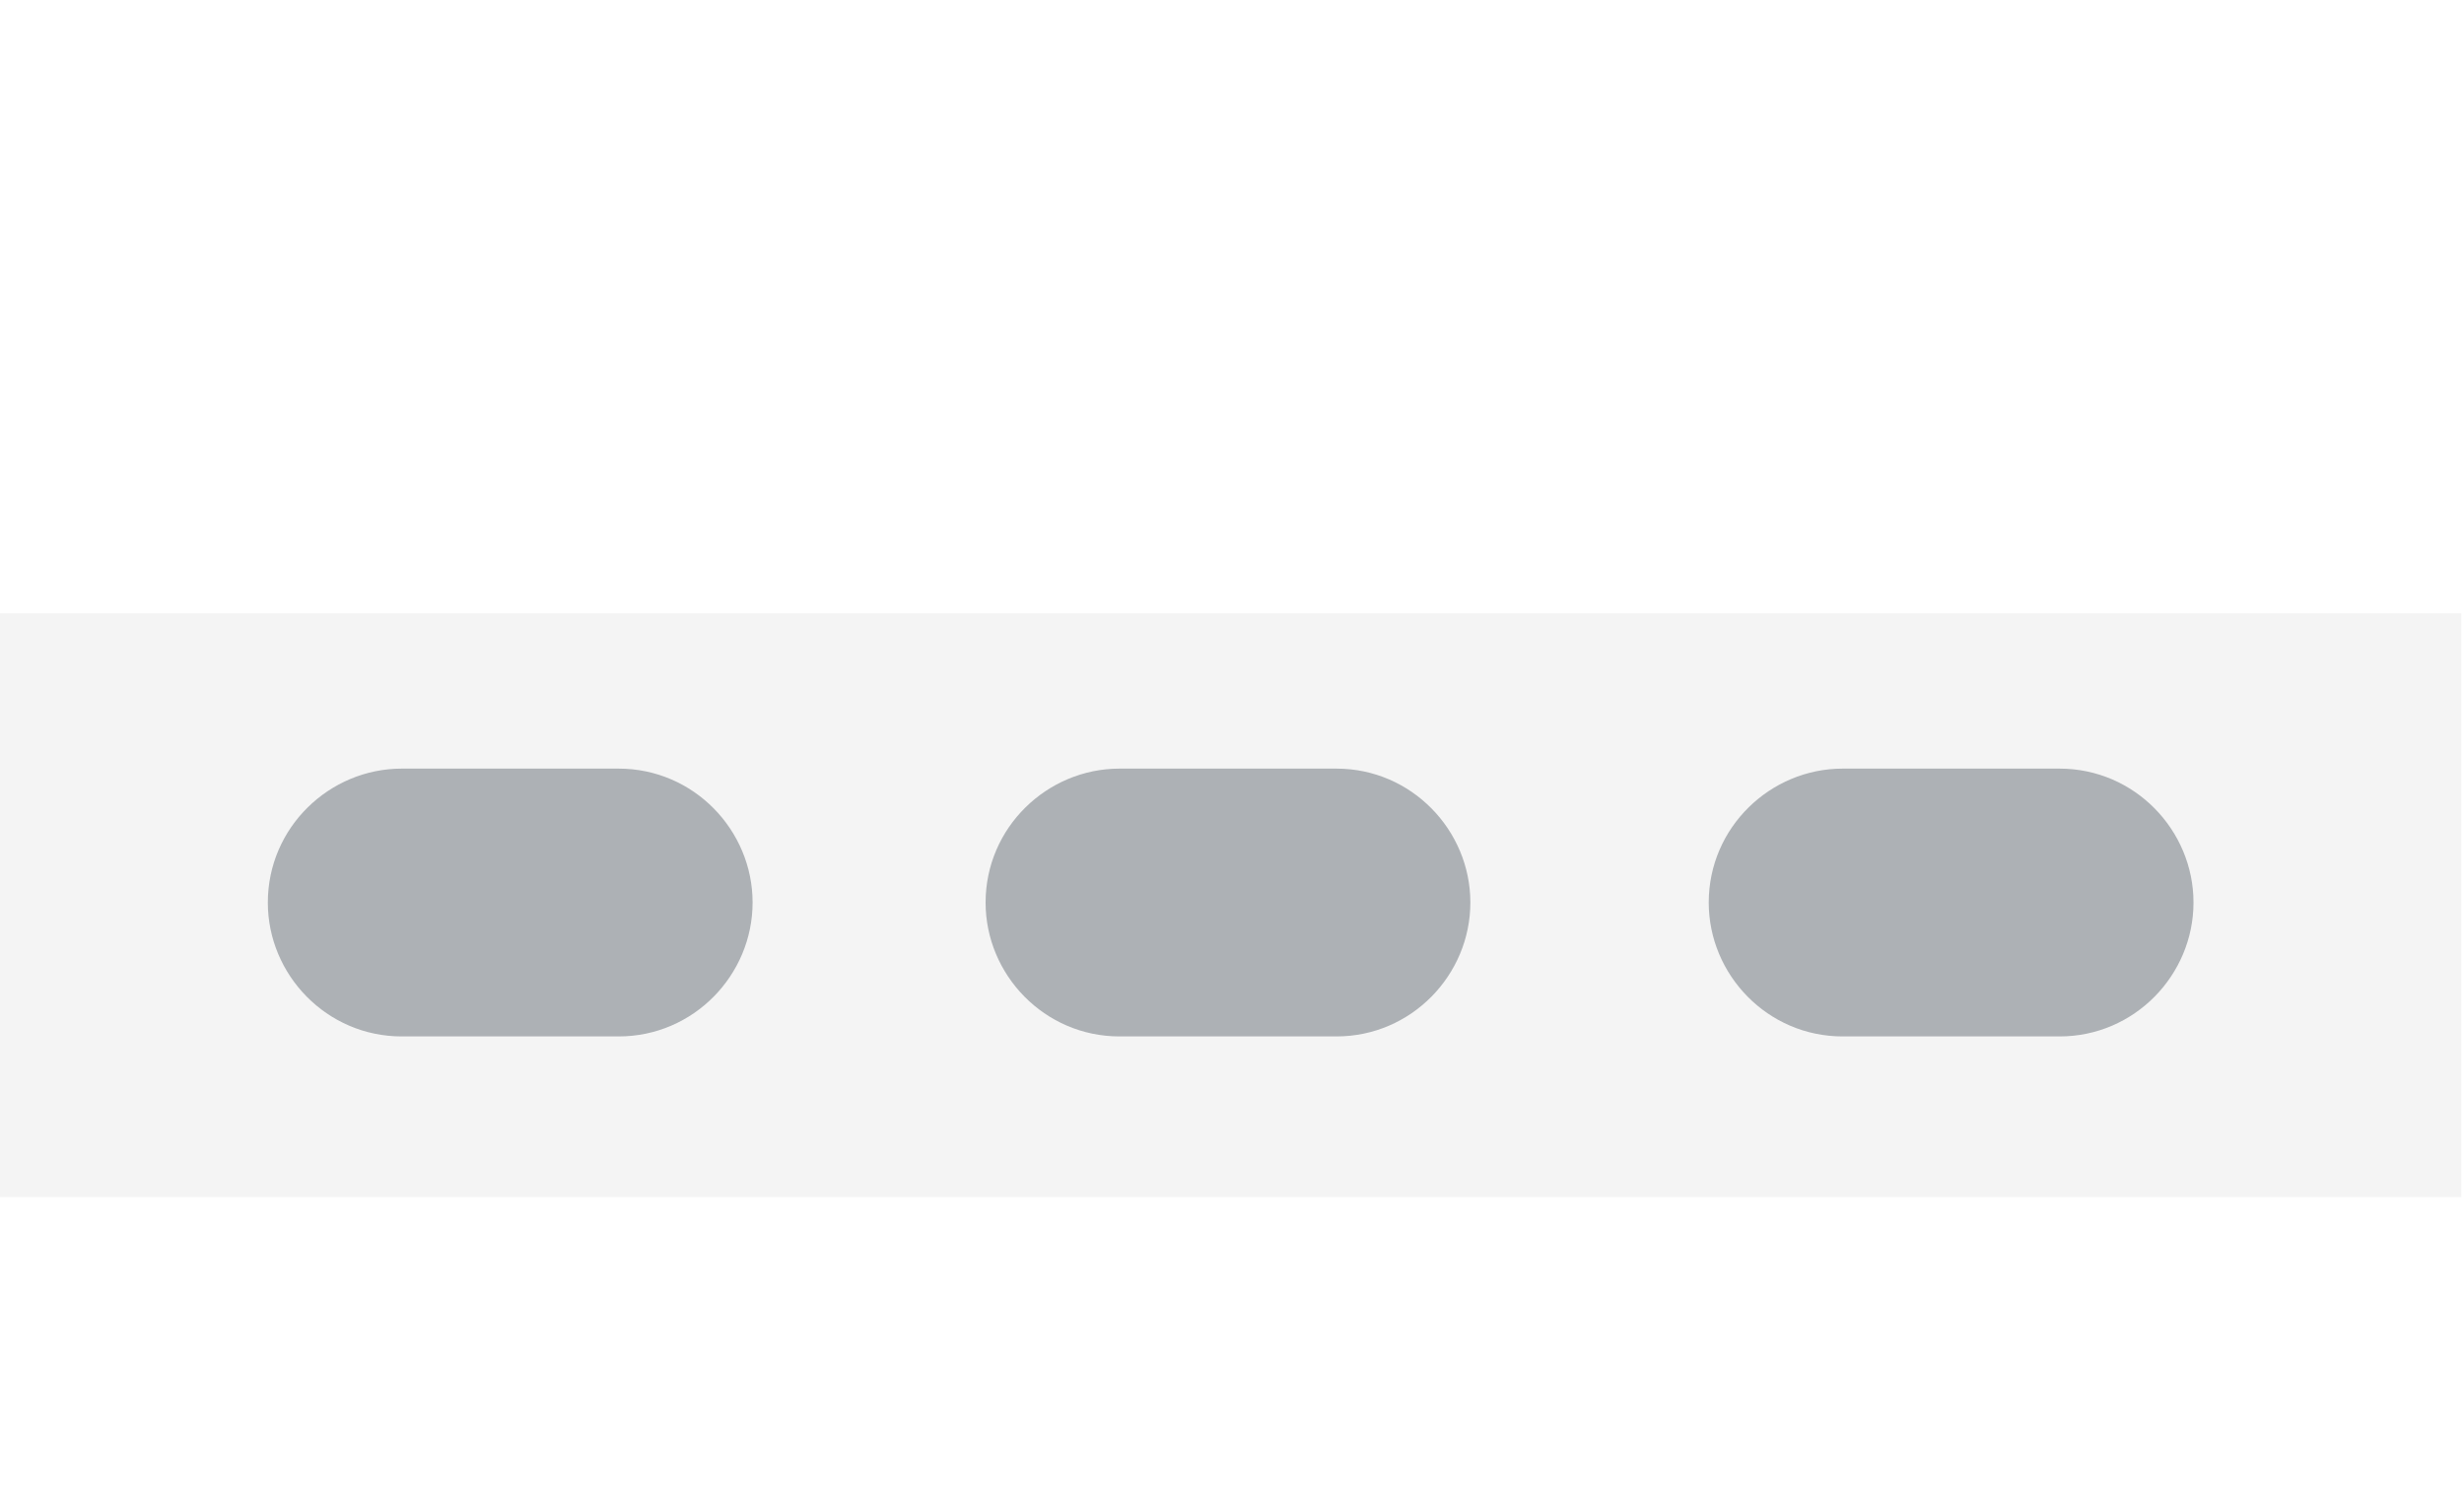
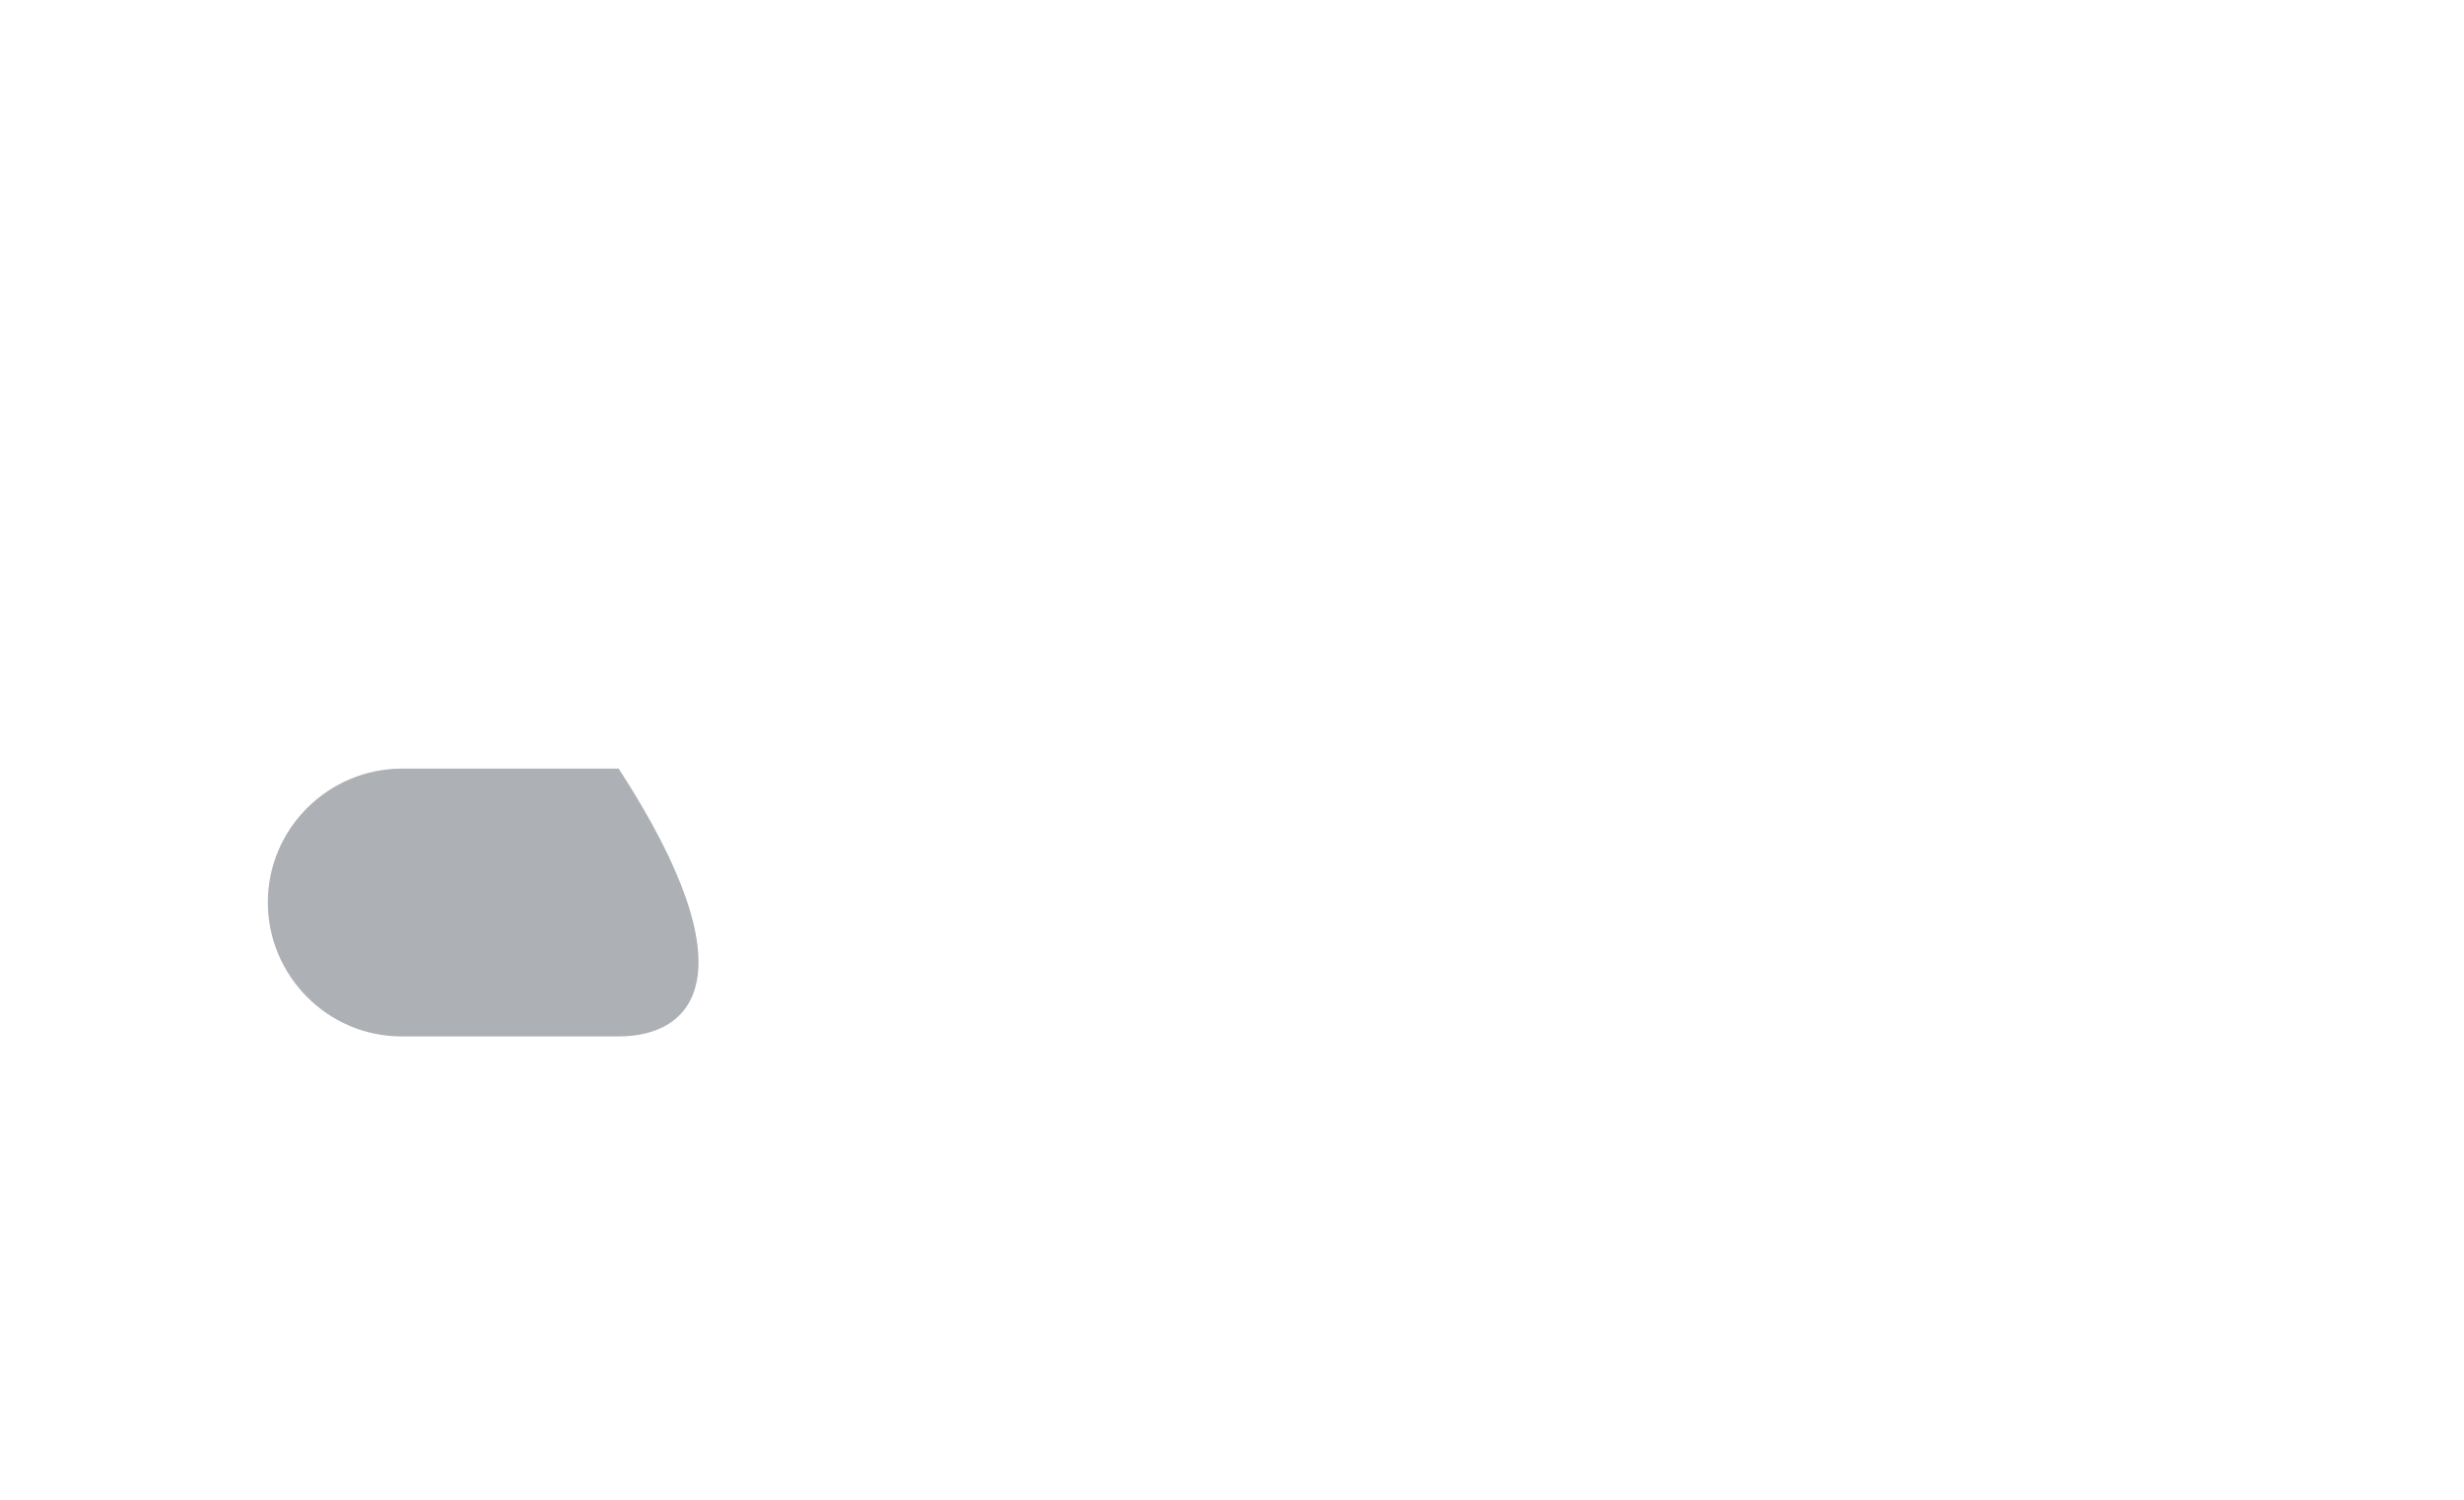
<svg xmlns="http://www.w3.org/2000/svg" version="1.1" id="Layer_1" x="0px" y="0px" viewBox="0 0 92 56" style="enable-background:new 0 0 92 56;" xml:space="preserve">
  <style type="text/css">
	.st0{fill:#FFFFFF;}
	.st1{fill:#F4F4F4;}
	.st2{fill:#ADB1B5;}
</style>
-   <path class="st0" d="M0,0h92v56H0V0z" />
-   <path class="st0" d="M4,0h84c2.2,0,4,1.8,4,4v48c0,2.2-1.8,4-4,4H4c-2.2,0-4-1.8-4-4V4C0,1.8,1.8,0,4,0z" />
  <path class="st0" d="M0,25h92V3c0-2-1-3-3-3H3C1,0,0,1,0,3V25z" />
-   <path class="st1" d="M-0.1,44.6V22.9h92v21.8H-0.1z" />
-   <path class="st2" d="M23.1,38.7H15c-2.8,0-5-2.3-5-5l0,0c0-2.8,2.3-5,5-5h8.1c2.8,0,5,2.3,5,5l0,0C28.1,36.4,25.9,38.7,23.1,38.7z" />
-   <path class="st2" d="M49.9,38.7h-8.1c-2.8,0-5-2.3-5-5l0,0c0-2.8,2.3-5,5-5h8.1c2.8,0,5,2.3,5,5l0,0C54.9,36.4,52.7,38.7,49.9,38.7z  " />
-   <path class="st2" d="M76.9,38.7h-8.1c-2.8,0-5-2.3-5-5l0,0c0-2.8,2.3-5,5-5h8.1c2.8,0,5,2.3,5,5l0,0C81.9,36.4,79.7,38.7,76.9,38.7z  " />
+   <path class="st2" d="M23.1,38.7H15c-2.8,0-5-2.3-5-5l0,0c0-2.8,2.3-5,5-5h8.1l0,0C28.1,36.4,25.9,38.7,23.1,38.7z" />
</svg>